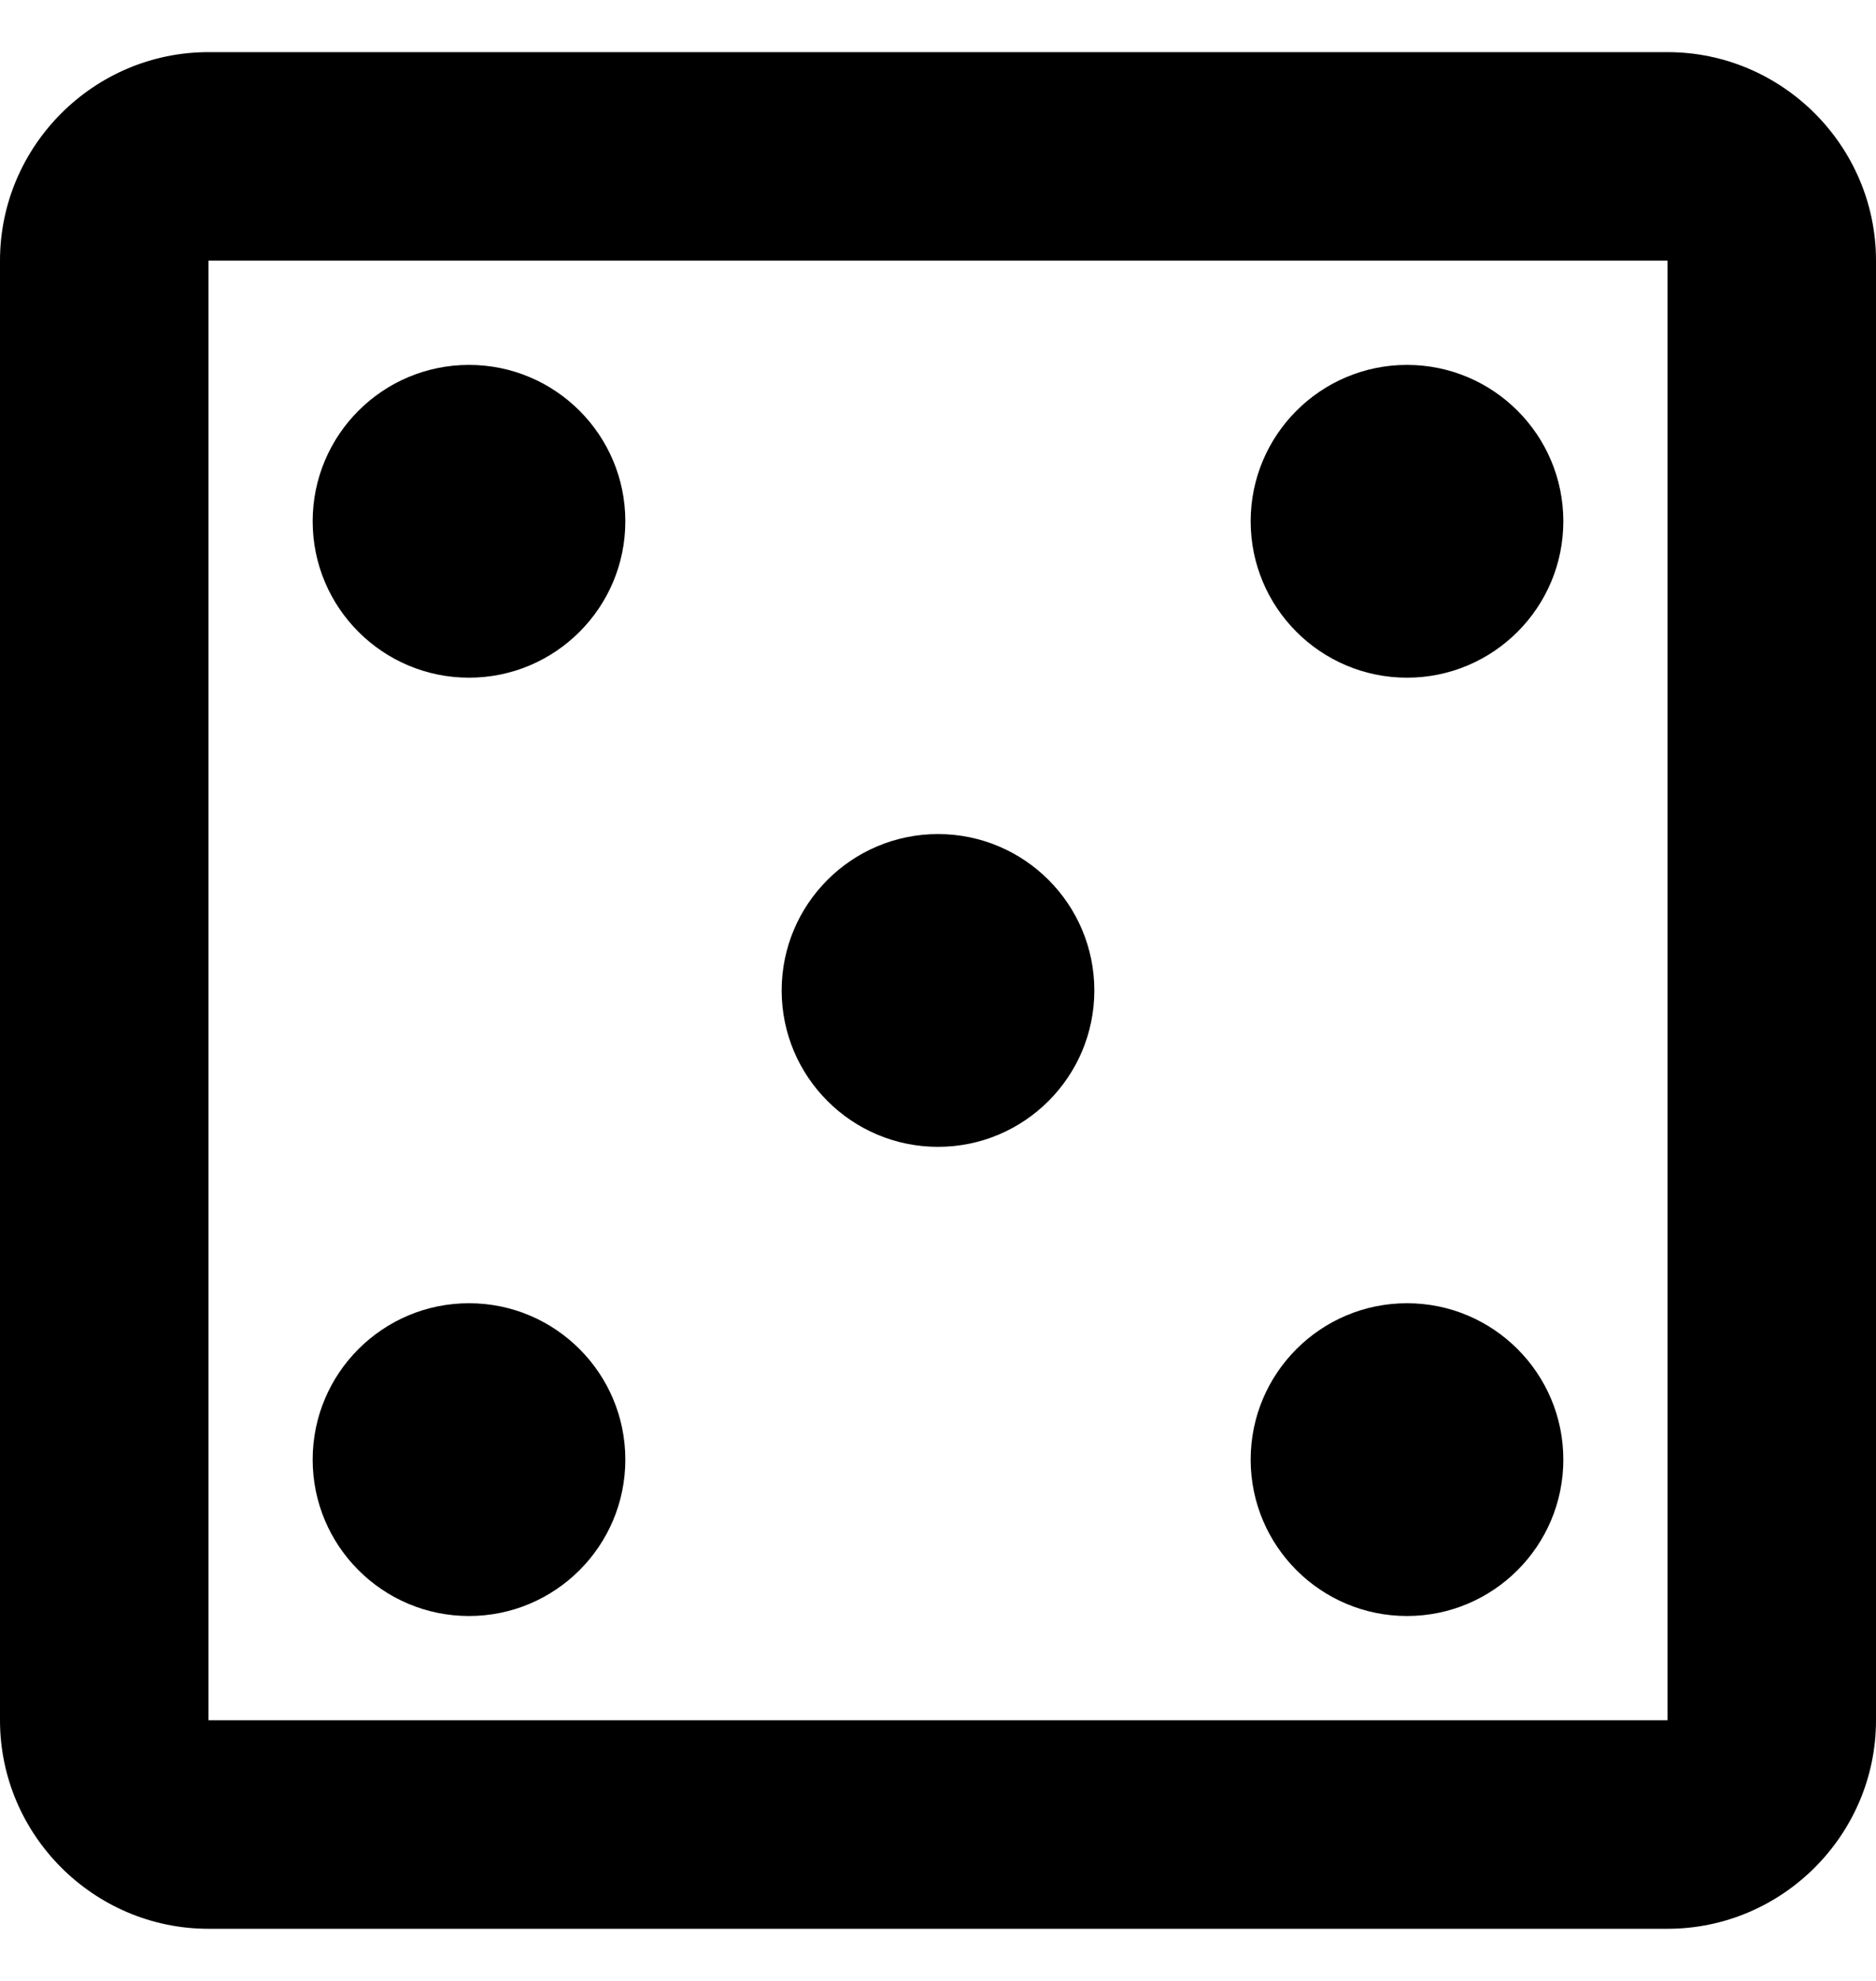
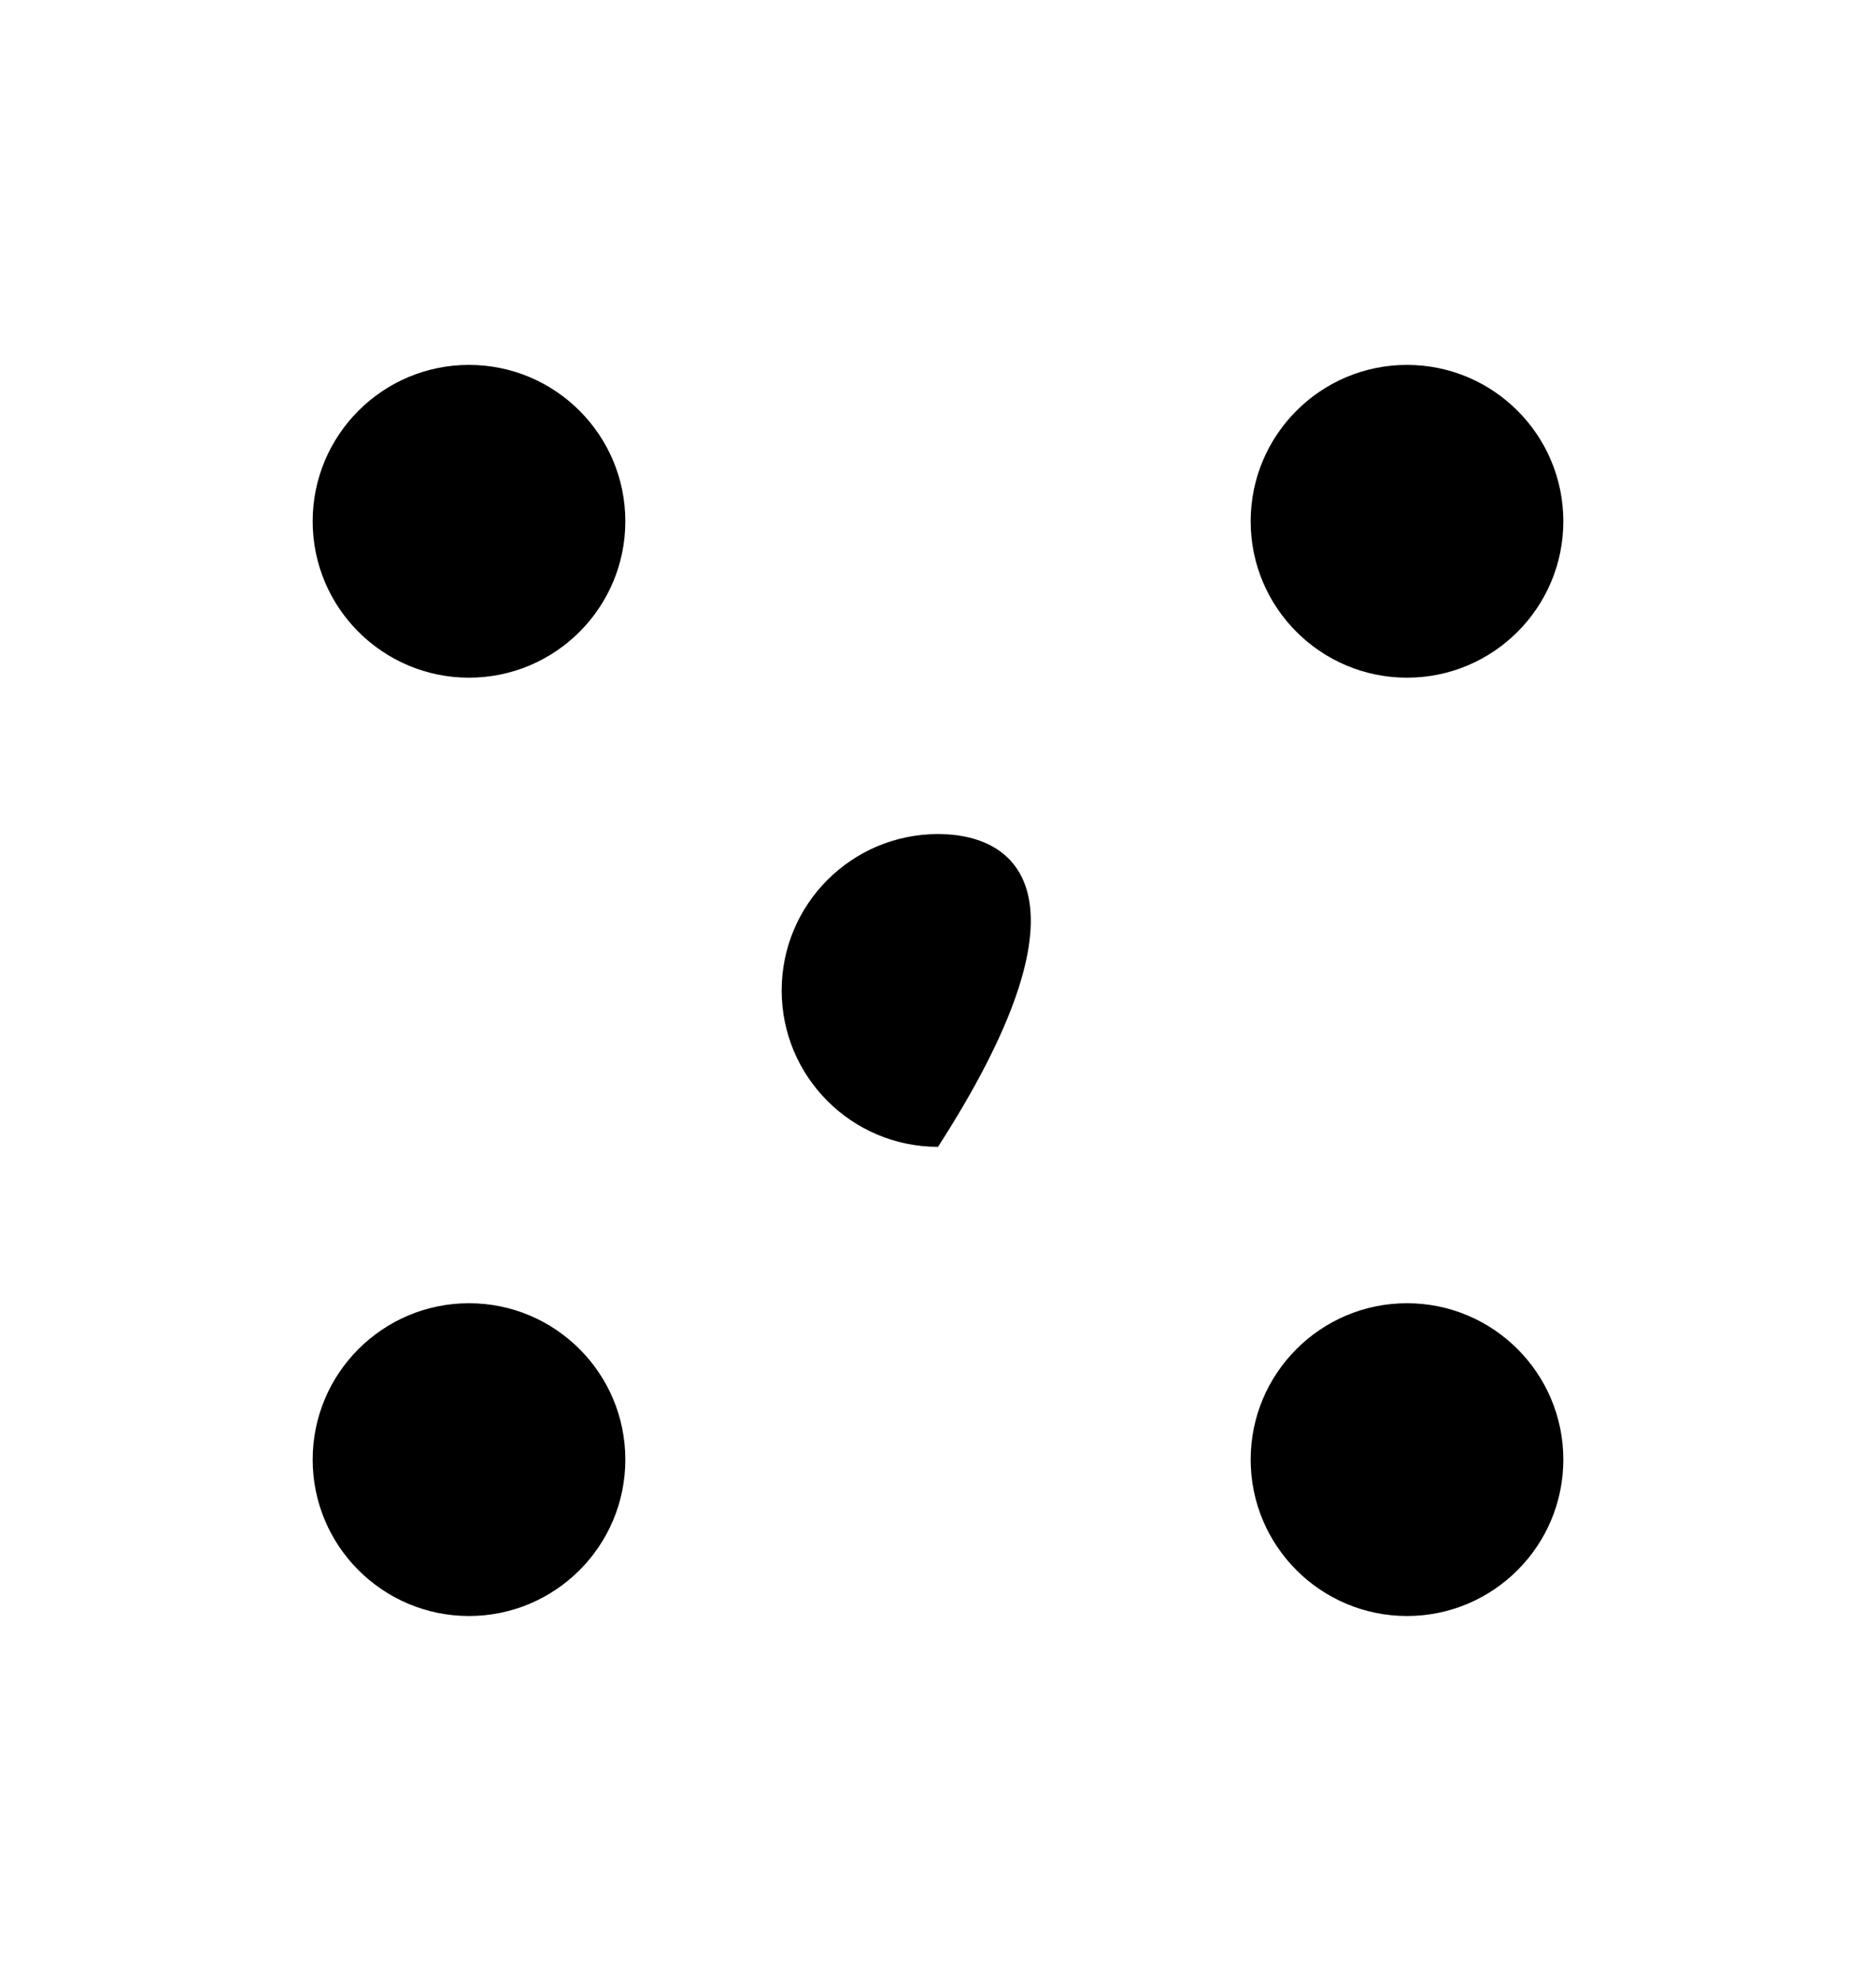
<svg xmlns="http://www.w3.org/2000/svg" width="18" height="19" viewBox="0 0 18 19" fill="none">
-   <path d="M16 0.5H2C0.9 0.5 0 1.4 0 2.5V16.5C0 17.6 0.9 18.5 2 18.5H16C17.1 18.5 18 17.6 18 16.5V2.5C18 1.4 17.1 0.5 16 0.5ZM16 16.5H2V2.5H16V16.5Z" fill="black" />
  <path d="M4.5 15.5C5.328 15.5 6 14.828 6 14C6 13.172 5.328 12.5 4.5 12.5C3.672 12.5 3 13.172 3 14C3 14.828 3.672 15.5 4.5 15.5Z" fill="black" />
  <path d="M4.5 6.5C5.328 6.5 6 5.828 6 5C6 4.172 5.328 3.5 4.5 3.5C3.672 3.5 3 4.172 3 5C3 5.828 3.672 6.5 4.5 6.5Z" fill="black" />
-   <path d="M9 11C9.828 11 10.5 10.328 10.5 9.5C10.5 8.672 9.828 8 9 8C8.172 8 7.5 8.672 7.5 9.5C7.5 10.328 8.172 11 9 11Z" fill="black" />
+   <path d="M9 11C10.5 8.672 9.828 8 9 8C8.172 8 7.5 8.672 7.5 9.5C7.5 10.328 8.172 11 9 11Z" fill="black" />
  <path d="M13.5 15.5C14.328 15.5 15 14.828 15 14C15 13.172 14.328 12.5 13.5 12.5C12.672 12.5 12 13.172 12 14C12 14.828 12.672 15.5 13.5 15.5Z" fill="black" />
  <path d="M13.5 6.5C14.328 6.5 15 5.828 15 5C15 4.172 14.328 3.5 13.5 3.5C12.672 3.5 12 4.172 12 5C12 5.828 12.672 6.5 13.5 6.5Z" fill="black" />
</svg>